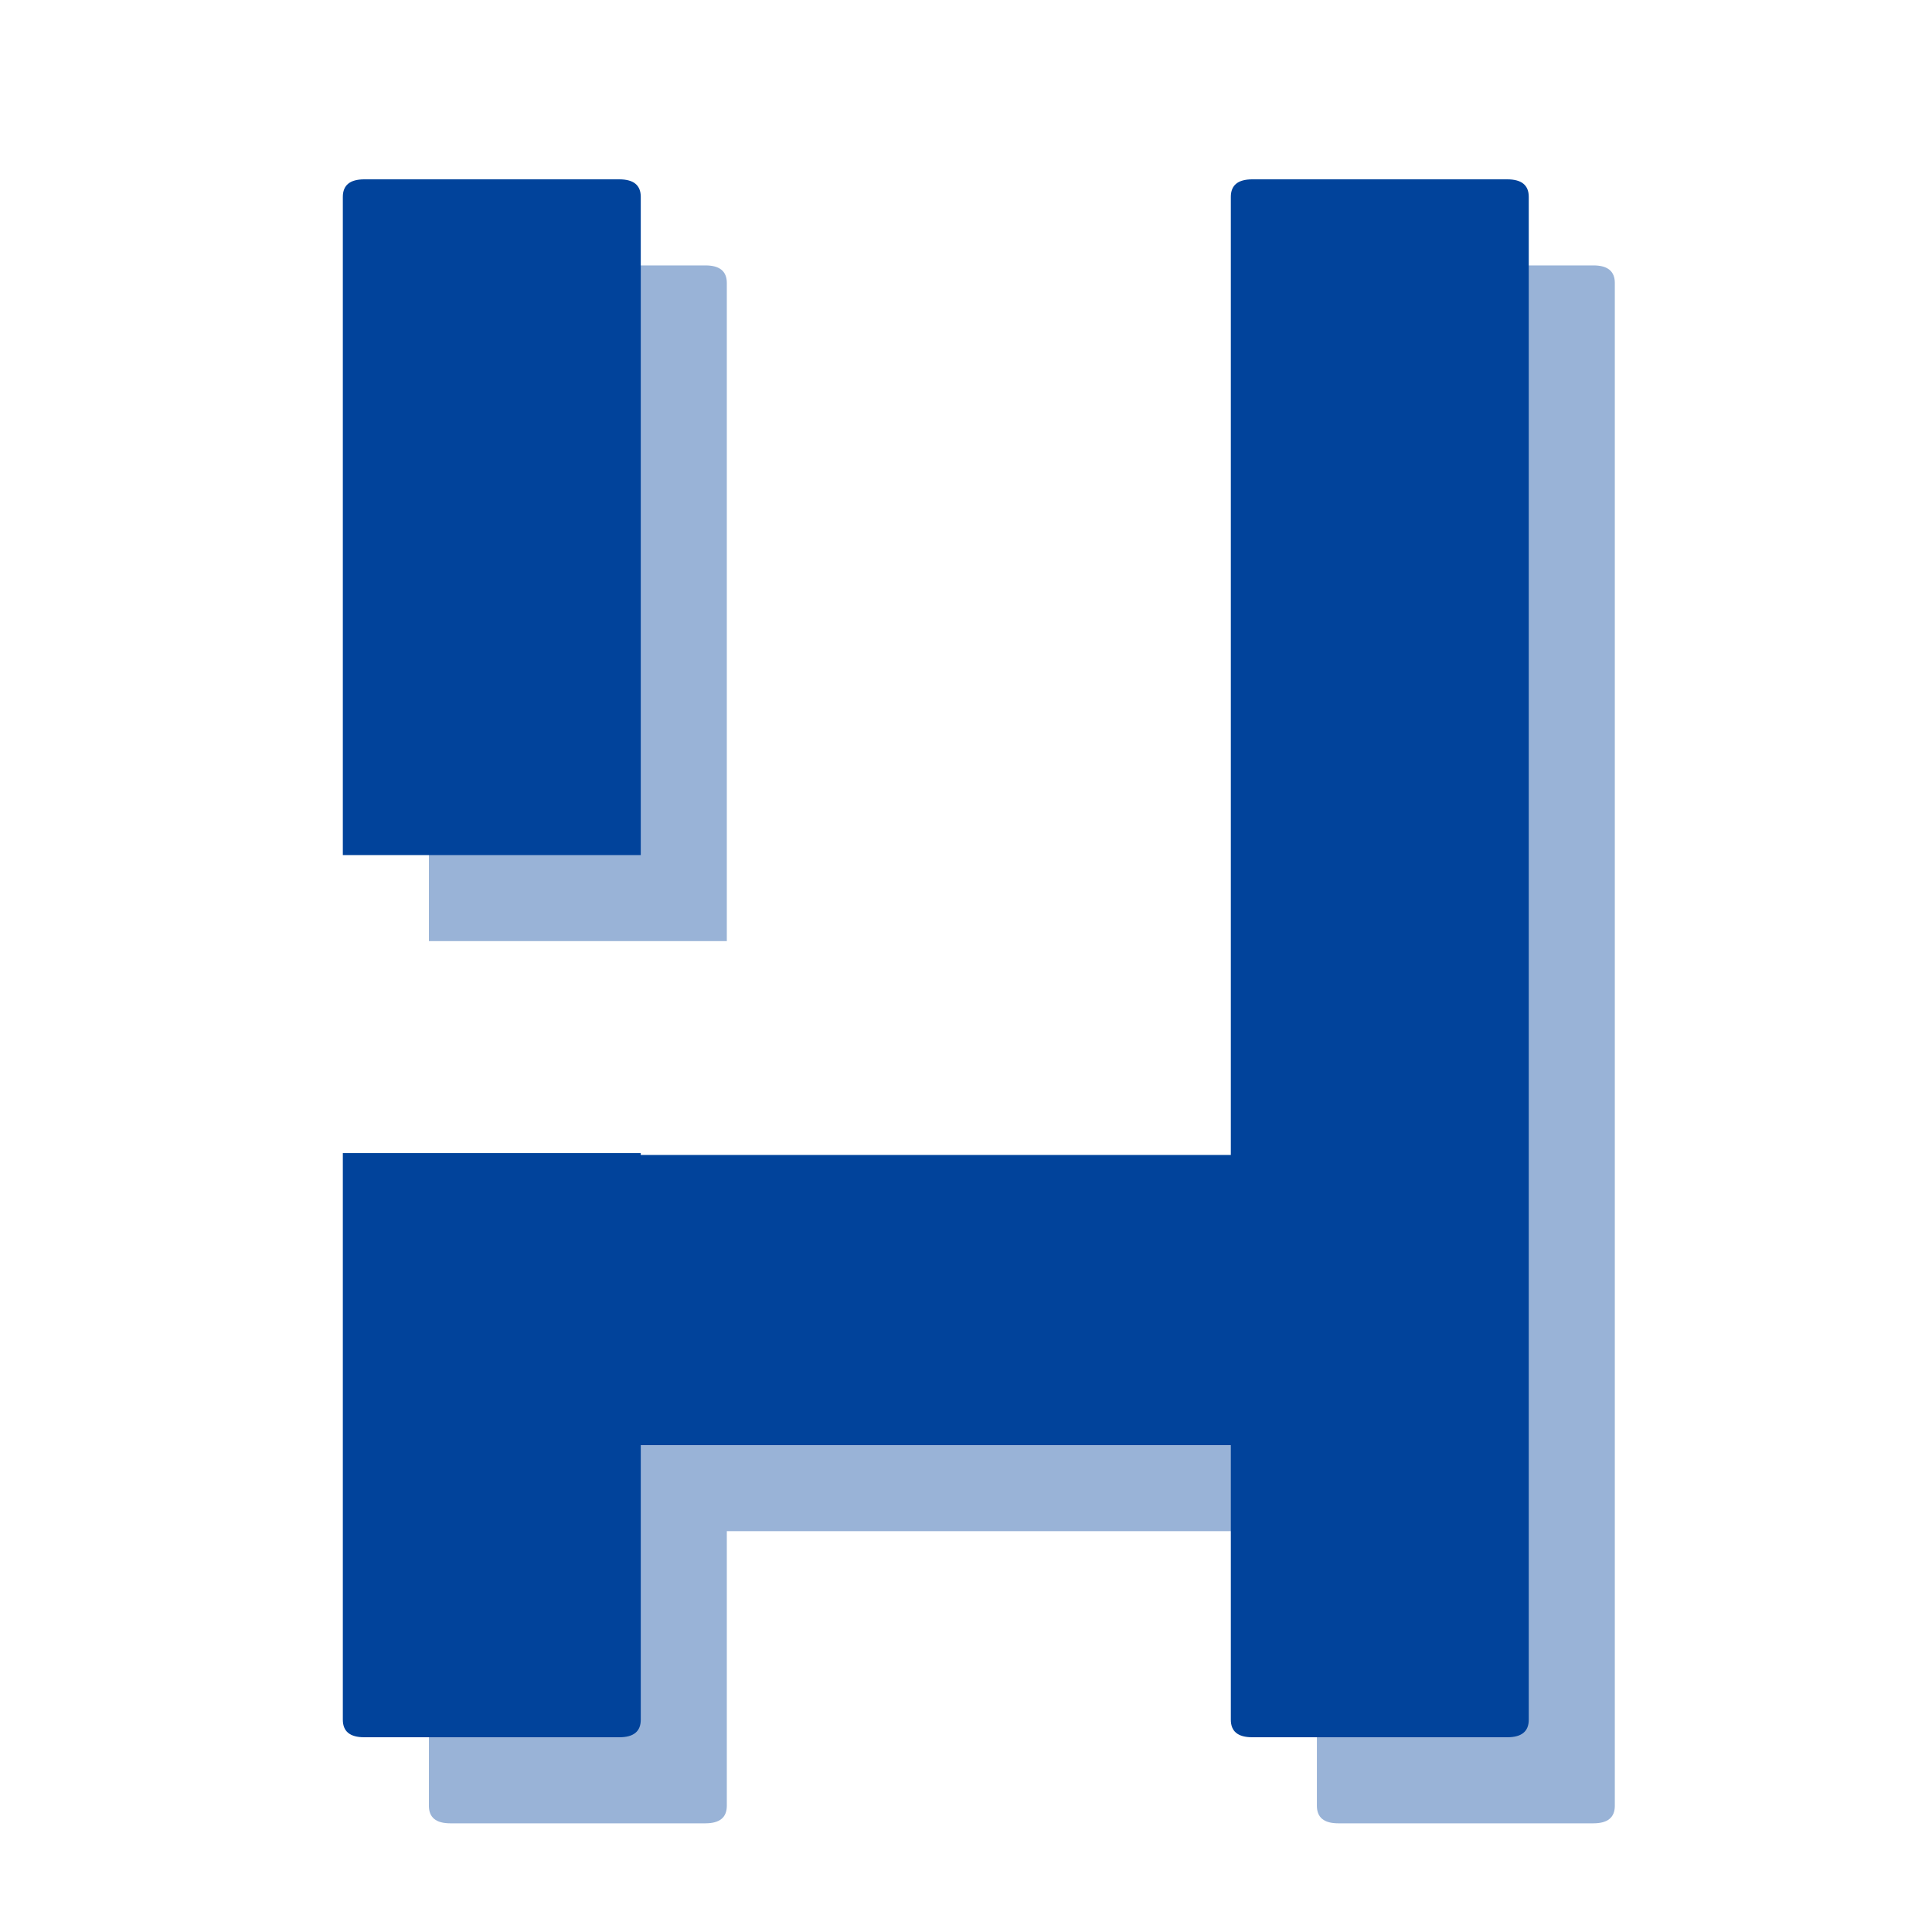
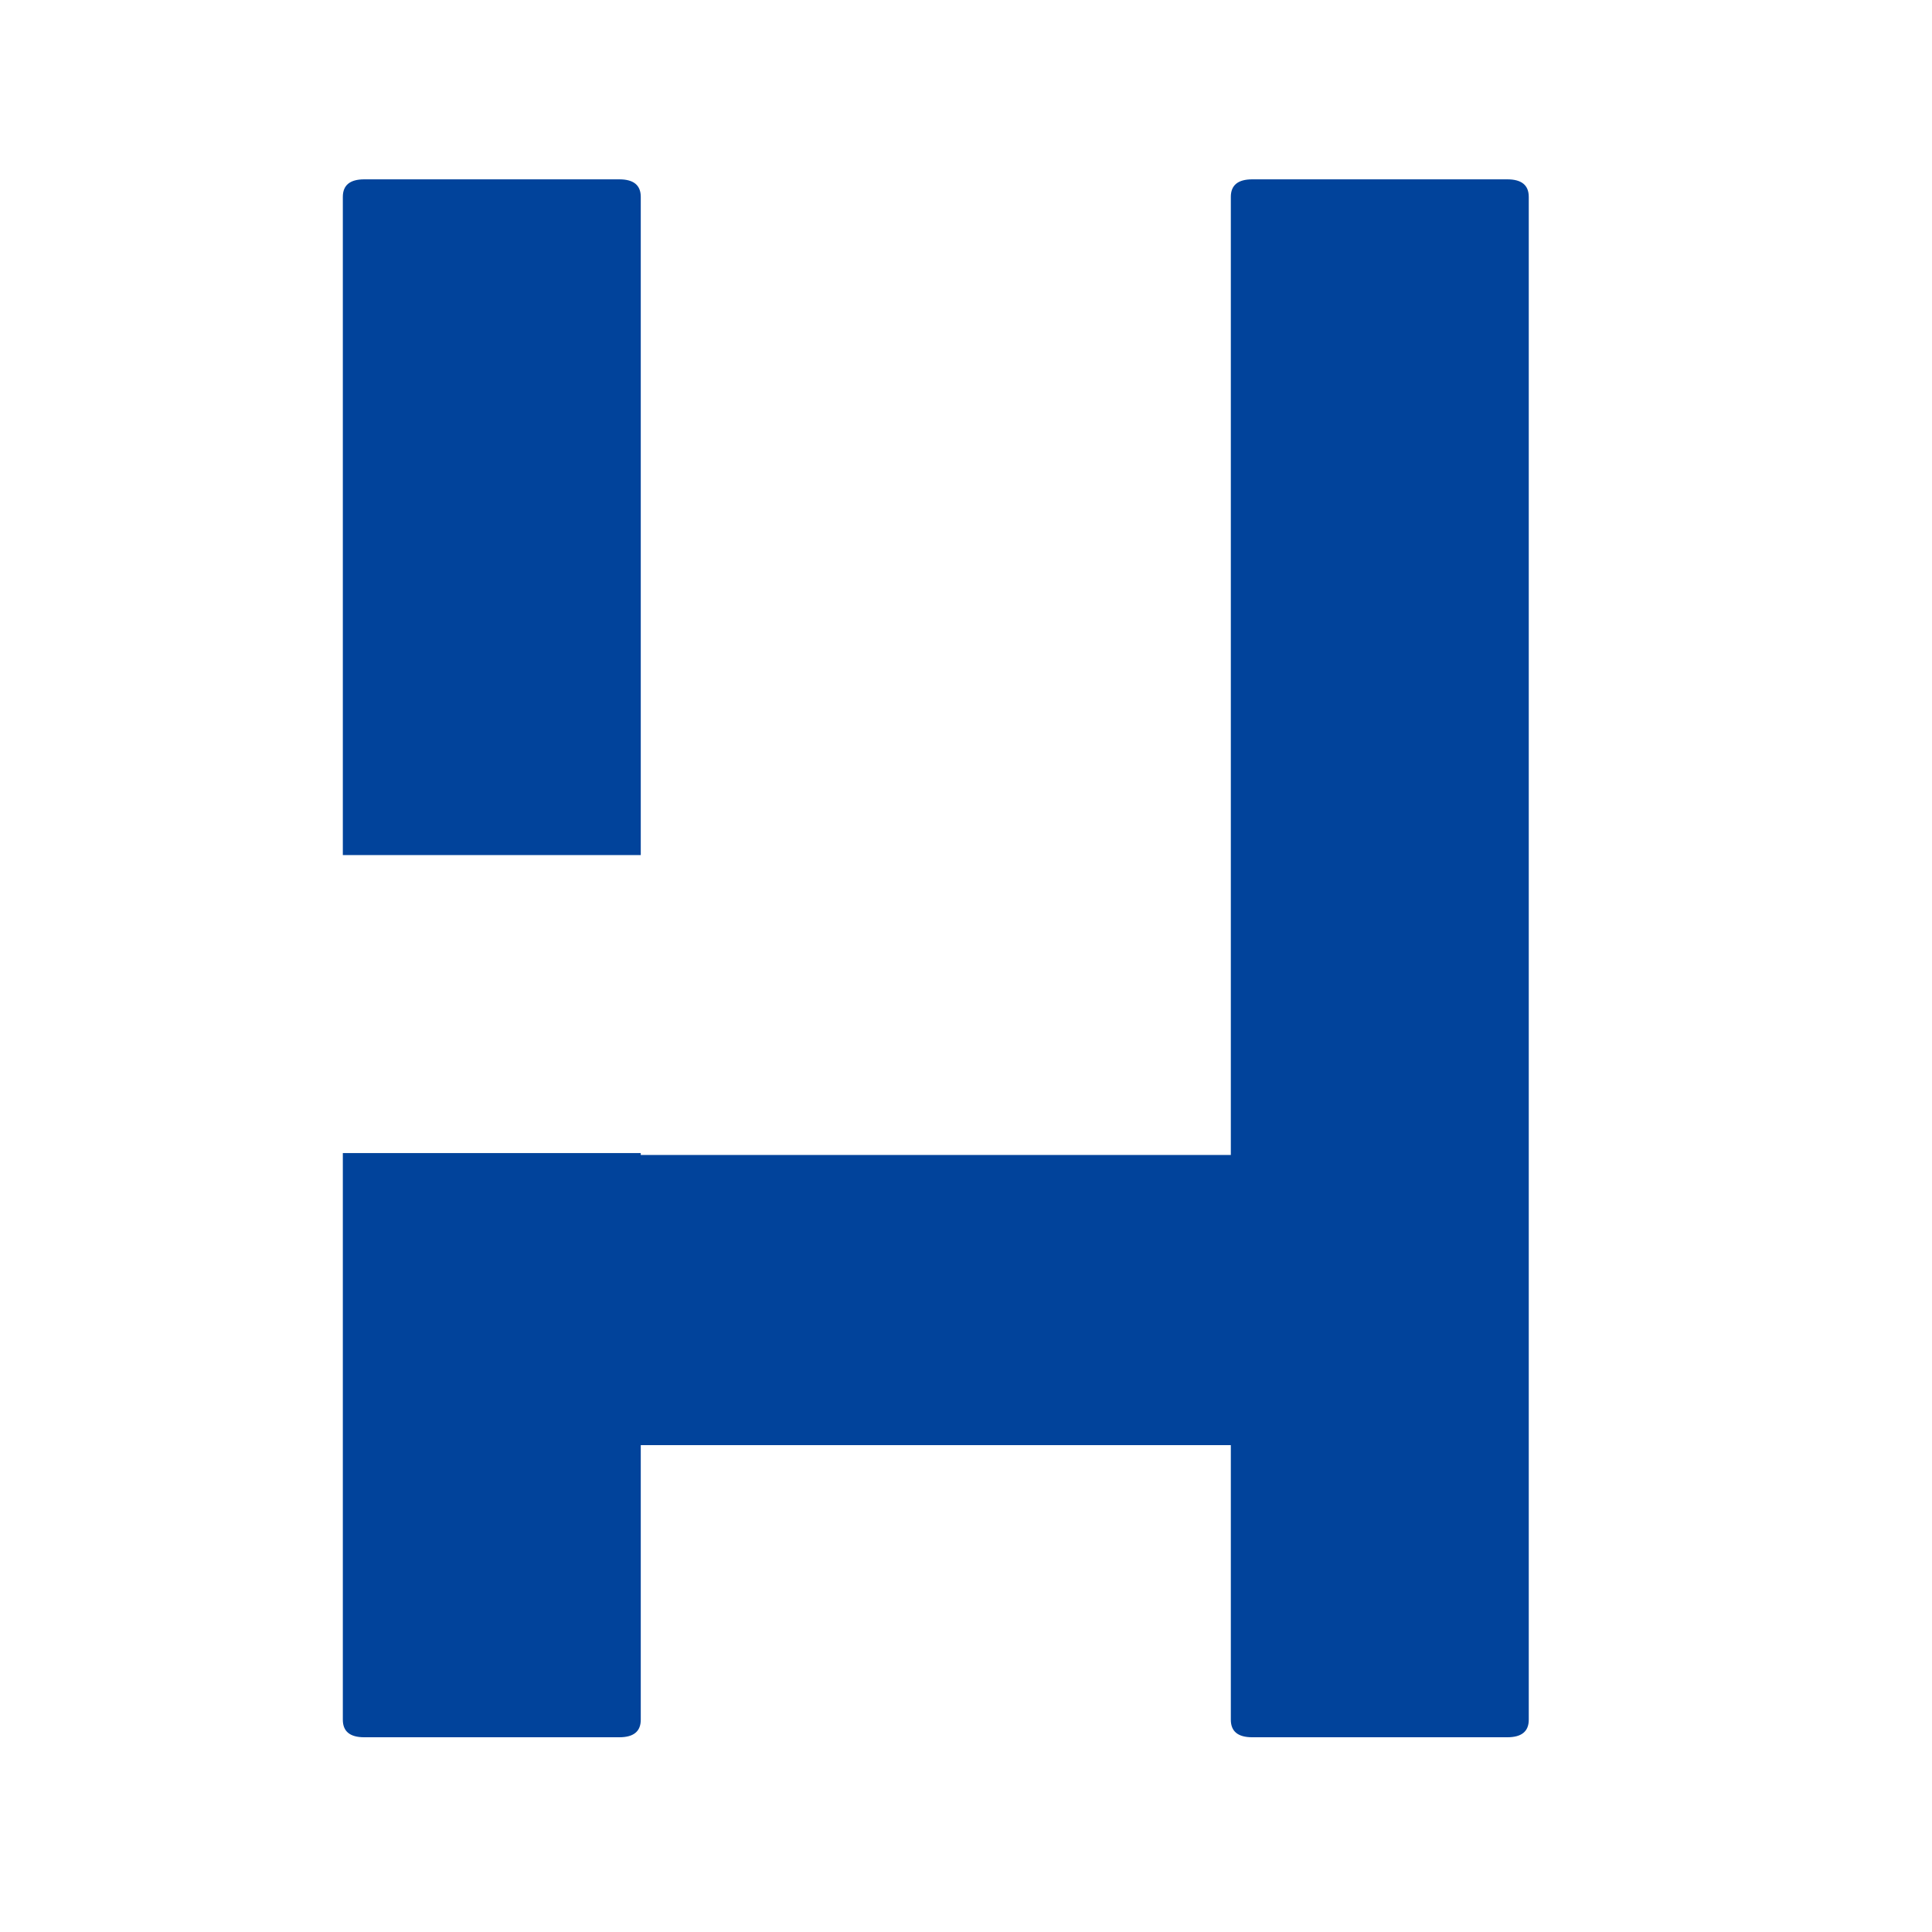
<svg xmlns="http://www.w3.org/2000/svg" width="500" zoomAndPan="magnify" viewBox="0 0 375 375" height="500" preserveAspectRatio="xMidYMid meet" version="1.0">
  <defs>
    <g />
  </defs>
  <g fill="#01439b" fill-opacity="0.4">
    <g transform="translate(83.248, 353.906)">
      <g>
-         <path d="M 57.828 -171.234 L 0 -171.234 L 0 -298.984 C 0 -301.254 1.383 -302.391 4.156 -302.391 L 53.672 -302.391 C 56.441 -302.391 57.828 -301.254 57.828 -298.984 Z M 226.031 -302.391 C 228.801 -302.391 230.188 -301.254 230.188 -298.984 L 230.188 -3.406 C 230.188 -1.133 228.801 0 226.031 0 L 176.516 0 C 173.742 0 172.359 -1.133 172.359 -3.406 L 172.359 -56.703 L 57.828 -56.703 L 57.828 -3.406 C 57.828 -1.133 56.441 0 53.672 0 L 4.156 0 C 1.383 0 0 -1.133 0 -3.406 L 0 -113.391 L 57.828 -113.391 L 57.828 -113.016 L 172.359 -113.016 L 172.359 -298.984 C 172.359 -301.254 173.742 -302.391 176.516 -302.391 Z M 226.031 -302.391 " />
-       </g>
+         </g>
    </g>
  </g>
  <g fill="#01439b" fill-opacity="1">
    <g transform="translate(66.544, 337.201)">
      <g>
        <path d="M 57.828 -171.234 L 0 -171.234 L 0 -298.984 C 0 -301.254 1.383 -302.391 4.156 -302.391 L 53.672 -302.391 C 56.441 -302.391 57.828 -301.254 57.828 -298.984 Z M 226.031 -302.391 C 228.801 -302.391 230.188 -301.254 230.188 -298.984 L 230.188 -3.406 C 230.188 -1.133 228.801 0 226.031 0 L 176.516 0 C 173.742 0 172.359 -1.133 172.359 -3.406 L 172.359 -56.703 L 57.828 -56.703 L 57.828 -3.406 C 57.828 -1.133 56.441 0 53.672 0 L 4.156 0 C 1.383 0 0 -1.133 0 -3.406 L 0 -113.391 L 57.828 -113.391 L 57.828 -113.016 L 172.359 -113.016 L 172.359 -298.984 C 172.359 -301.254 173.742 -302.391 176.516 -302.391 Z M 226.031 -302.391 " />
      </g>
    </g>
  </g>
</svg>